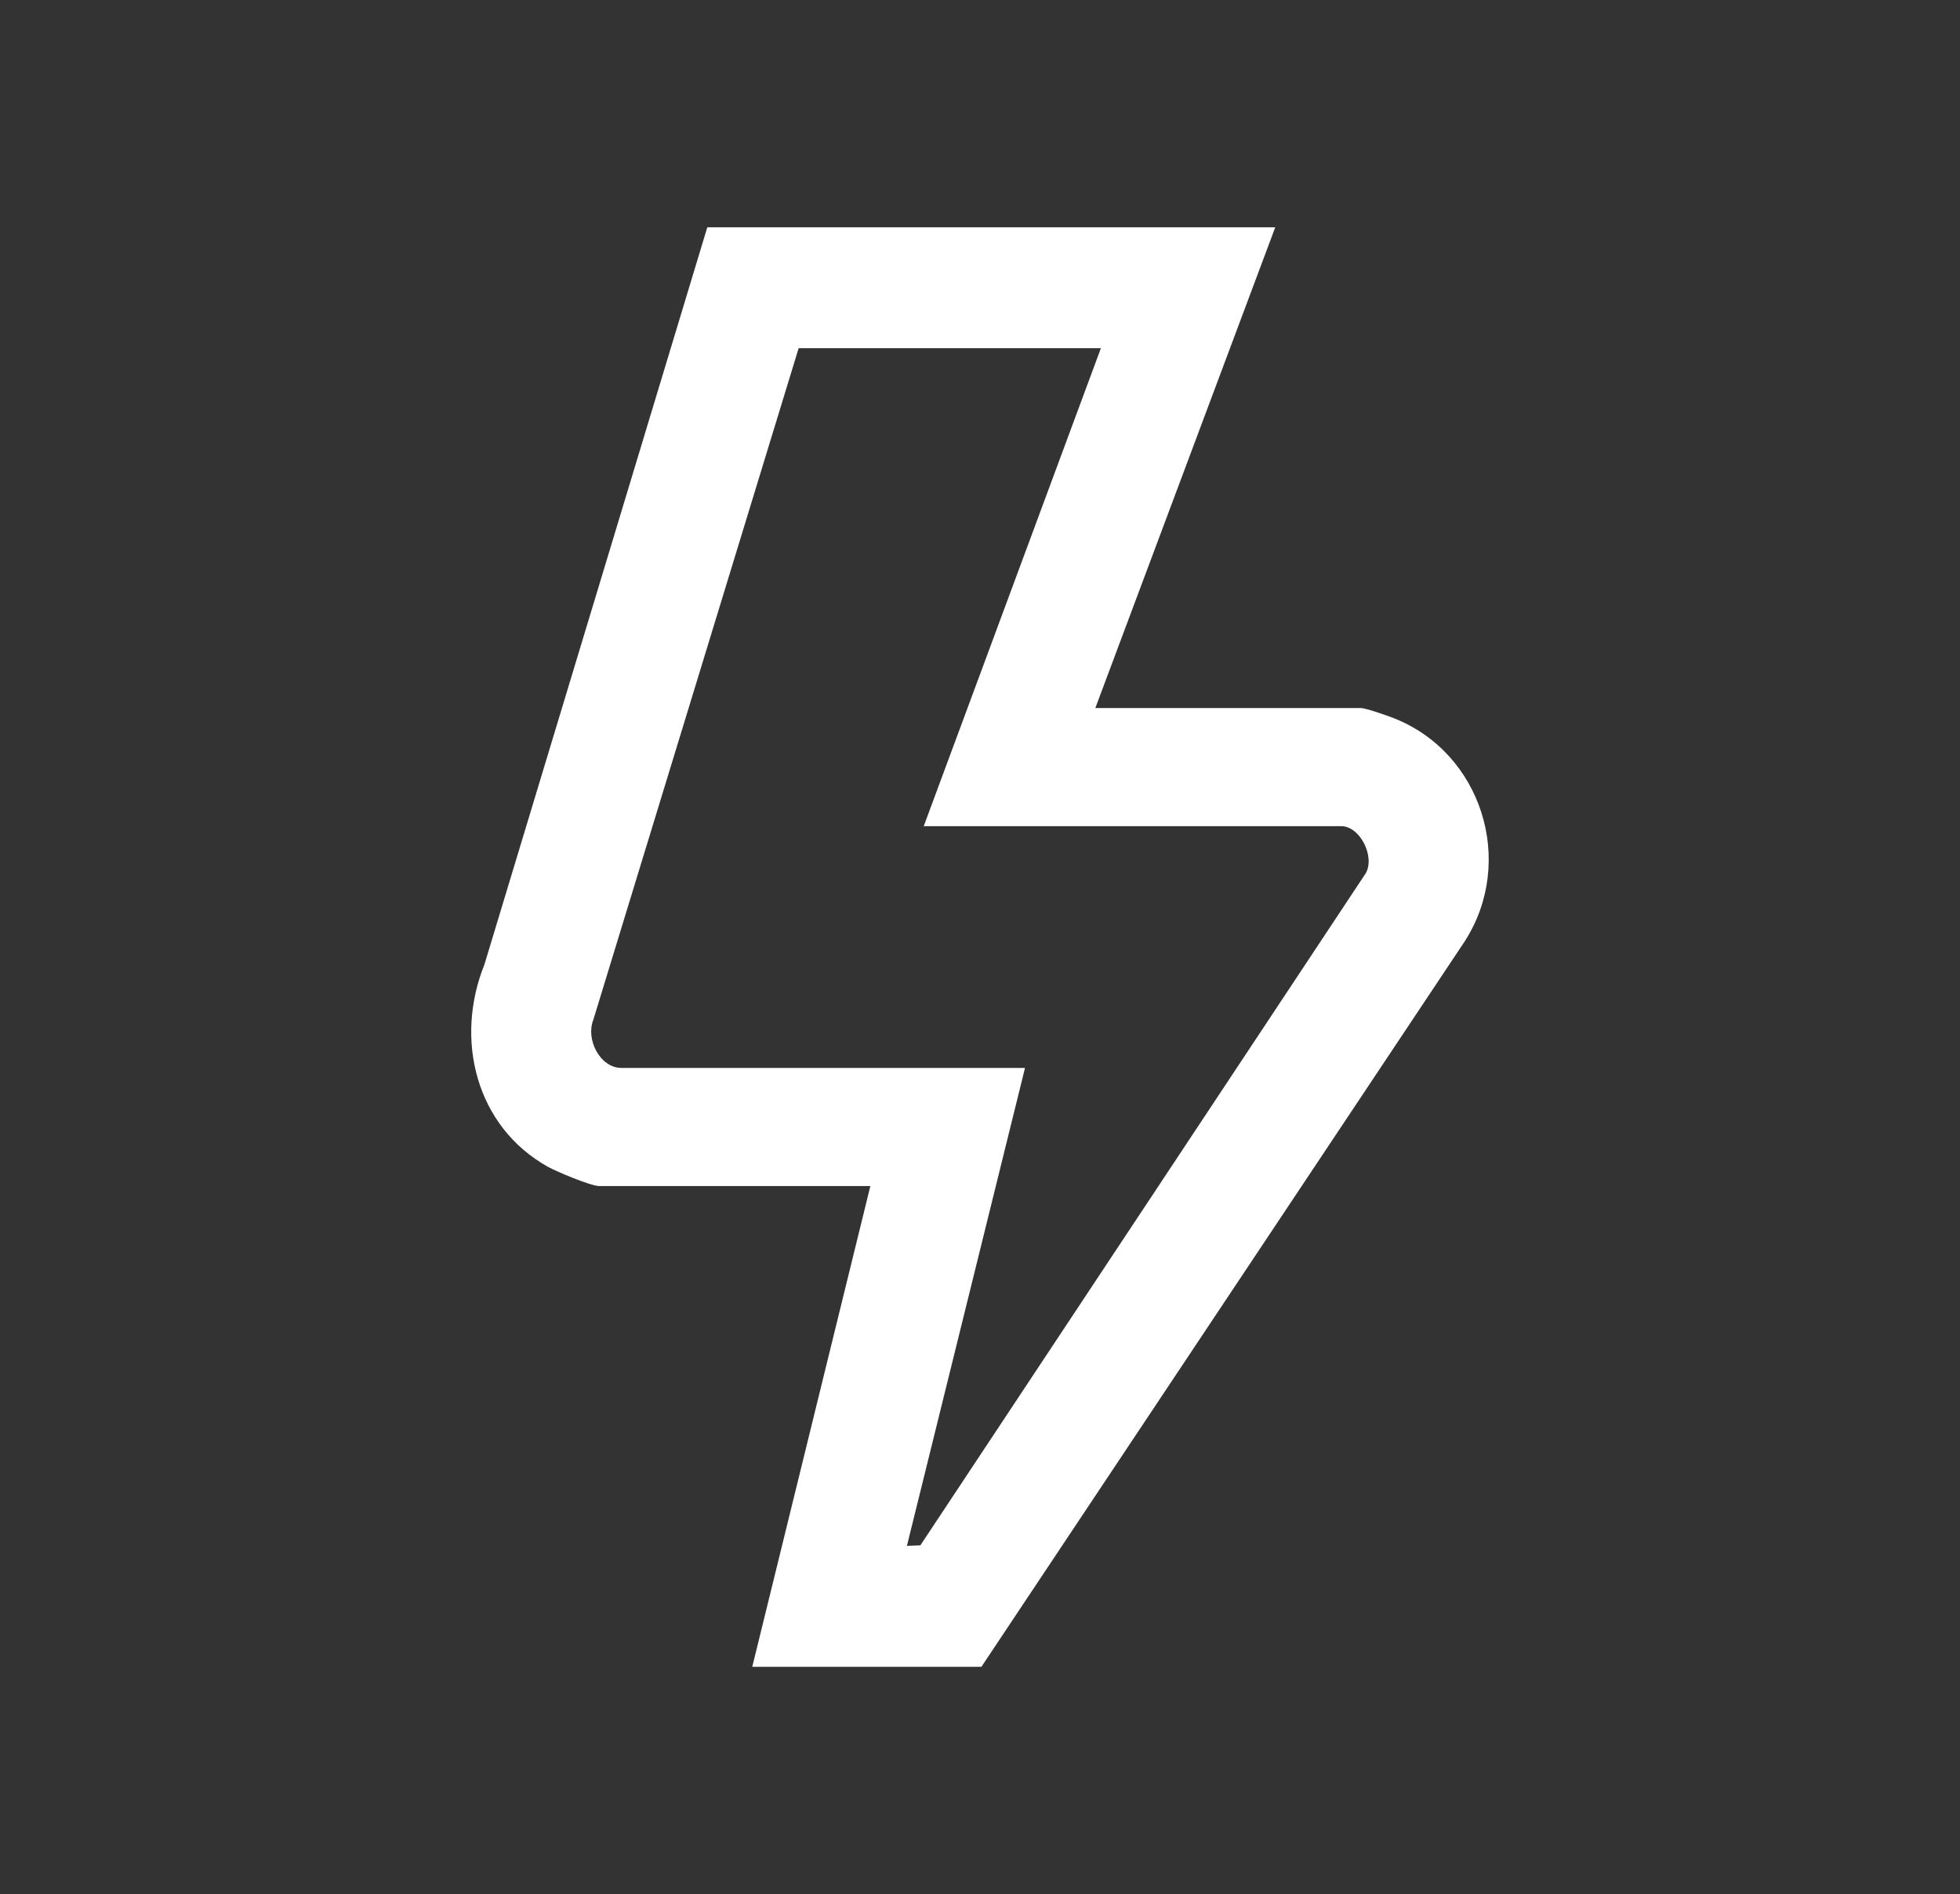
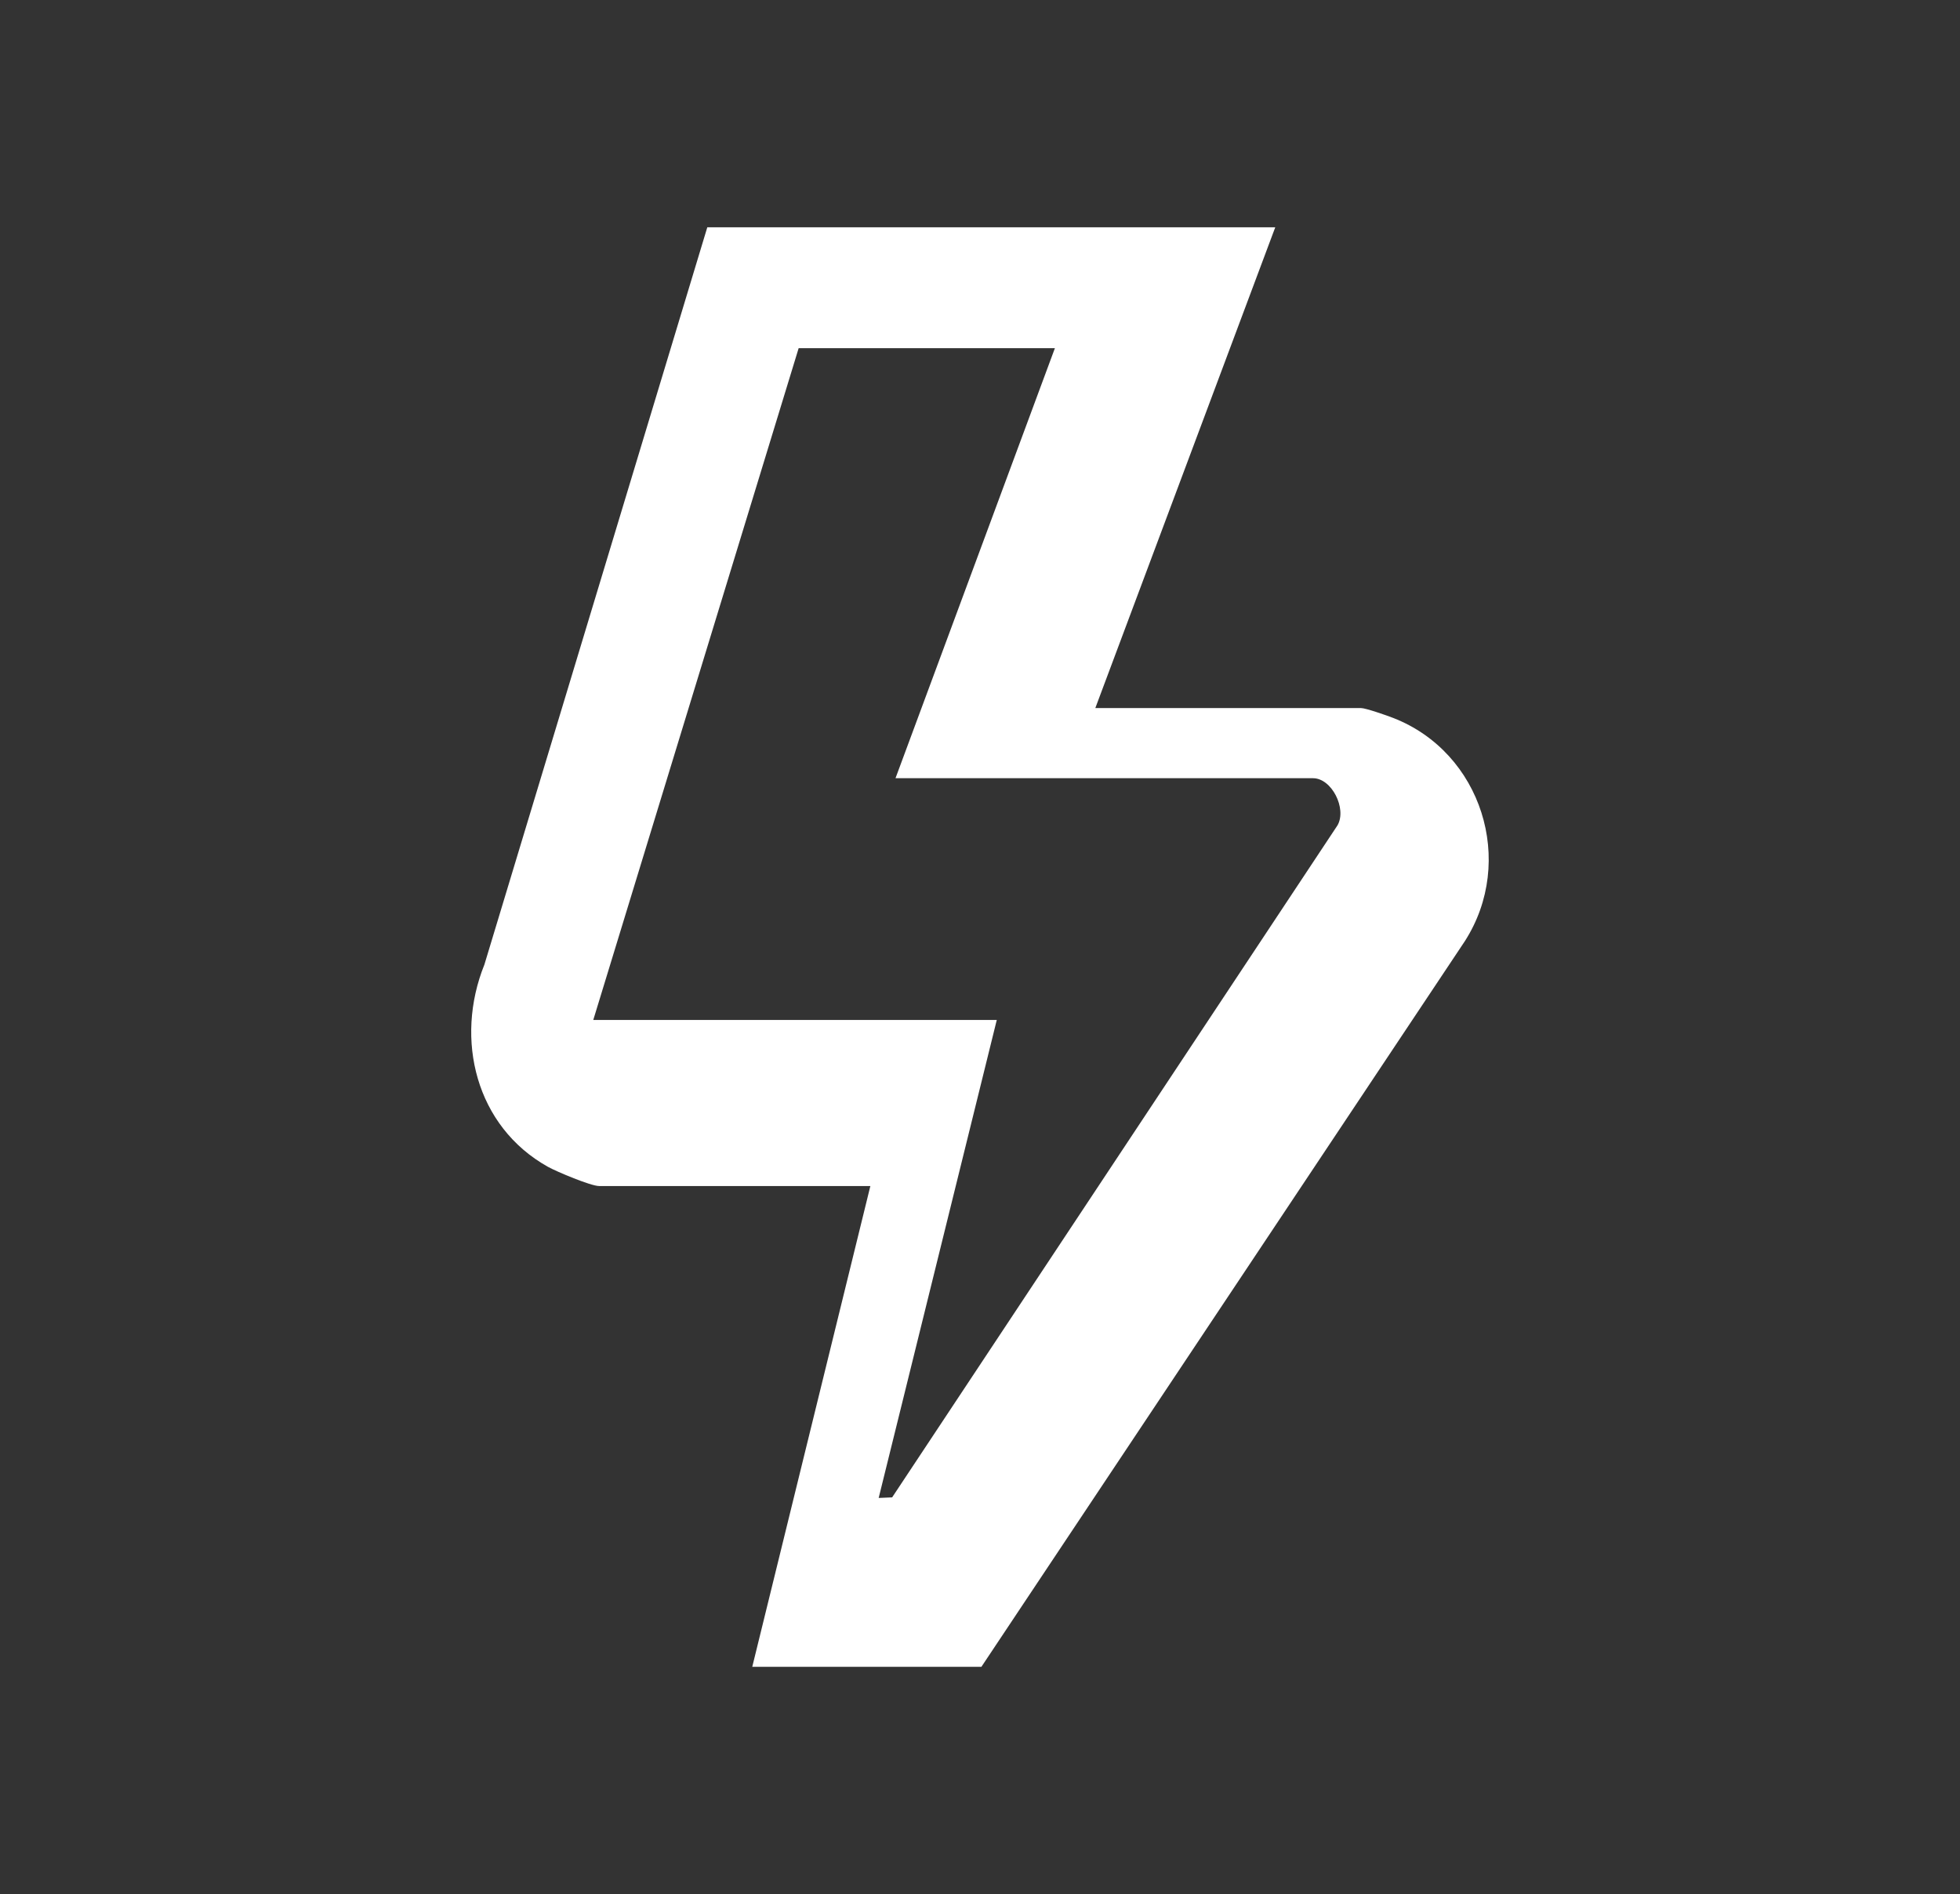
<svg xmlns="http://www.w3.org/2000/svg" id="Layer_1" version="1.1" viewBox="0 0 379.7 366.95">
  <rect x="0" y="0" width="379.7" height="366.95" fill="#333333" stroke="none" />
  <defs>
    <style>
      .st0 {
        fill: #fff;
      }
    </style>
  </defs>
-   <path class="st0" d="M247.05,44.03l-34.86,93.15h51.47c.92,0,5.08,1.46,6.25,1.92,17.13,6.67,23.78,27.79,13.86,43.25l-93.65,140.58h-44.39l22.88-93.15h-52.56c-1.59,0-8.18-2.77-9.9-3.72-13.98-7.81-18.14-24.7-12.31-39.18l43.18-142.84h110.03ZM213.28,67.45h-58.56l-39.79,130.16c-1.49,3.76,1.3,9.29,5.47,9.29h78.17l-22.88,92.6,2.61-.11,86.29-130.22c1.82-3.23-1.13-9.11-4.75-9.11h-80.89l34.32-92.6Z" />
+   <path class="st0" d="M247.05,44.03l-34.86,93.15h51.47c.92,0,5.08,1.46,6.25,1.92,17.13,6.67,23.78,27.79,13.86,43.25l-93.65,140.58h-44.39l22.88-93.15h-52.56c-1.59,0-8.18-2.77-9.9-3.72-13.98-7.81-18.14-24.7-12.31-39.18l43.18-142.84h110.03ZM213.28,67.45h-58.56l-39.79,130.16h78.17l-22.88,92.6,2.61-.11,86.29-130.22c1.82-3.23-1.13-9.11-4.75-9.11h-80.89l34.32-92.6Z" />
</svg>